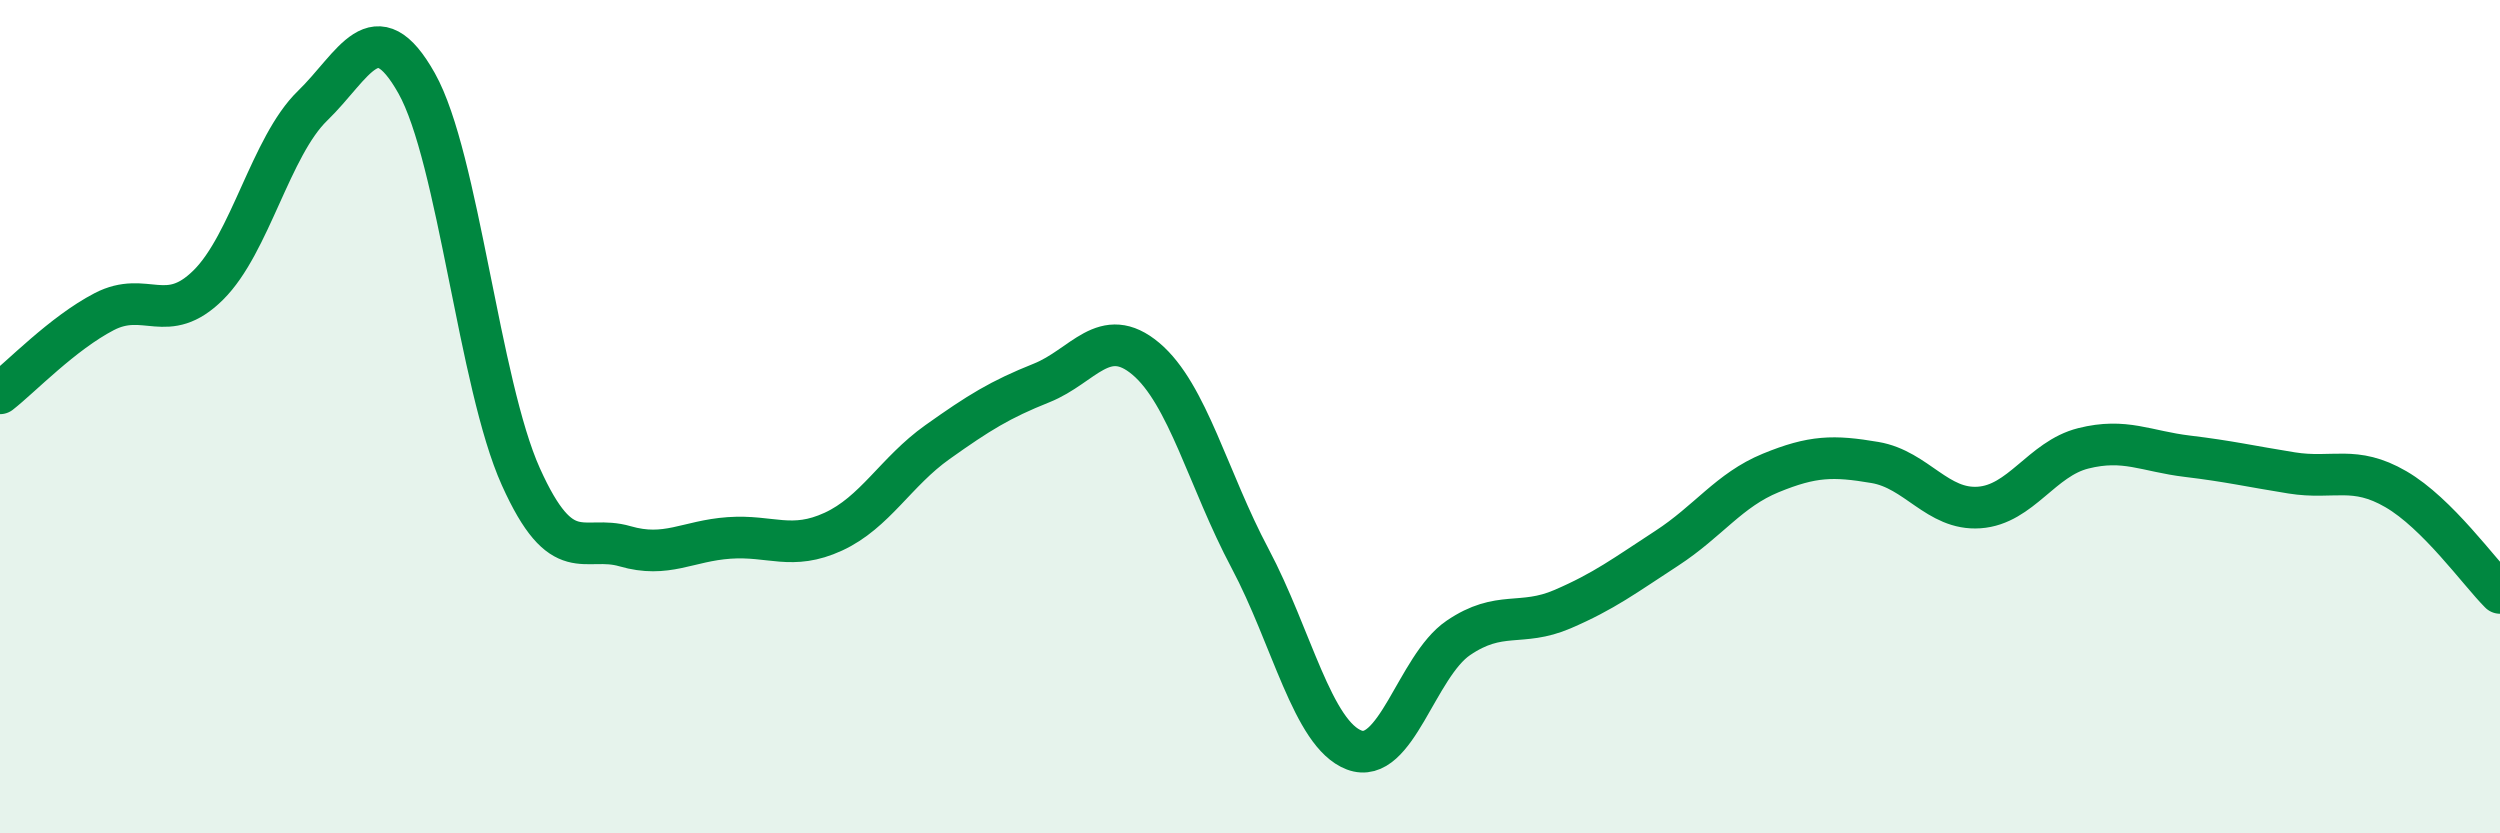
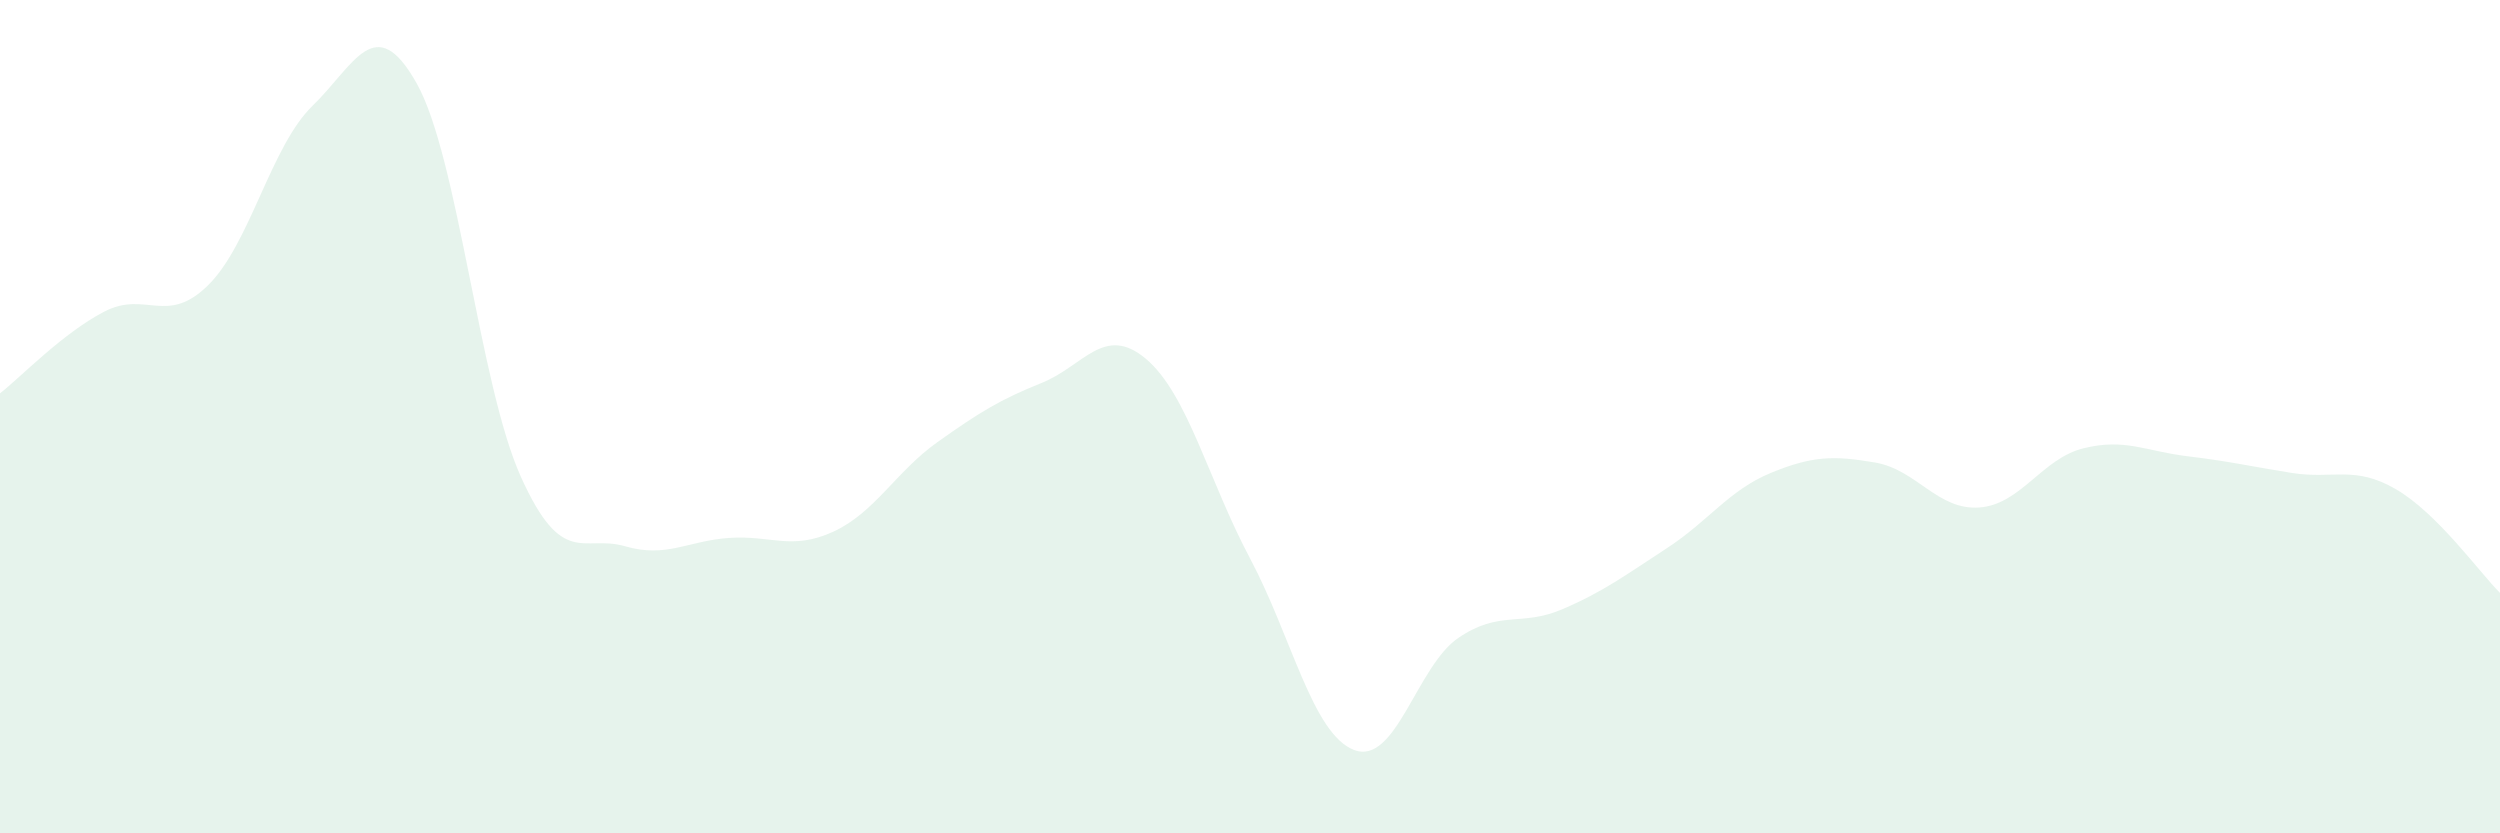
<svg xmlns="http://www.w3.org/2000/svg" width="60" height="20" viewBox="0 0 60 20">
  <path d="M 0,9.44 C 0.5,9.05 1.5,8 2.5,7.48 C 3.5,6.96 4,7.83 5,6.84 C 6,5.85 6.5,3.51 7.5,2.54 C 8.5,1.57 9,0.22 10,2 C 11,3.78 11.5,9.22 12.5,11.44 C 13.5,13.66 14,12.82 15,13.11 C 16,13.4 16.5,12.98 17.5,12.91 C 18.5,12.84 19,13.22 20,12.76 C 21,12.3 21.5,11.32 22.5,10.61 C 23.5,9.9 24,9.59 25,9.19 C 26,8.79 26.5,7.77 27.5,8.61 C 28.5,9.45 29,11.52 30,13.4 C 31,15.28 31.5,17.62 32.5,18 C 33.5,18.38 34,15.99 35,15.31 C 36,14.63 36.5,15.05 37.5,14.62 C 38.5,14.19 39,13.81 40,13.16 C 41,12.51 41.5,11.76 42.5,11.35 C 43.5,10.94 44,10.93 45,11.1 C 46,11.27 46.5,12.25 47.5,12.18 C 48.5,12.11 49,11.01 50,10.76 C 51,10.51 51.5,10.83 52.5,10.95 C 53.5,11.07 54,11.19 55,11.35 C 56,11.51 56.5,11.16 57.5,11.74 C 58.5,12.32 59.5,13.73 60,14.23L60 20L0 20Z" fill="#008740" opacity="0.1" stroke-linecap="round" stroke-linejoin="round" />
-   <path d="M 0,9.44 C 0.5,9.05 1.5,8 2.5,7.48 C 3.5,6.96 4,7.83 5,6.84 C 6,5.85 6.5,3.51 7.5,2.54 C 8.5,1.57 9,0.22 10,2 C 11,3.78 11.5,9.22 12.5,11.44 C 13.5,13.66 14,12.82 15,13.11 C 16,13.4 16.5,12.98 17.5,12.91 C 18.5,12.84 19,13.22 20,12.76 C 21,12.3 21.5,11.32 22.5,10.61 C 23.5,9.9 24,9.59 25,9.19 C 26,8.79 26.5,7.77 27.5,8.61 C 28.5,9.45 29,11.52 30,13.4 C 31,15.28 31.5,17.62 32.5,18 C 33.5,18.38 34,15.99 35,15.31 C 36,14.63 36.5,15.05 37.5,14.62 C 38.5,14.19 39,13.81 40,13.16 C 41,12.51 41.5,11.76 42.5,11.35 C 43.5,10.94 44,10.93 45,11.1 C 46,11.27 46.5,12.25 47.5,12.18 C 48.5,12.11 49,11.01 50,10.76 C 51,10.51 51.5,10.83 52.5,10.95 C 53.5,11.07 54,11.19 55,11.35 C 56,11.51 56.5,11.16 57.5,11.74 C 58.5,12.32 59.5,13.73 60,14.23" stroke="#008740" stroke-width="1" fill="none" stroke-linecap="round" stroke-linejoin="round" />
</svg>